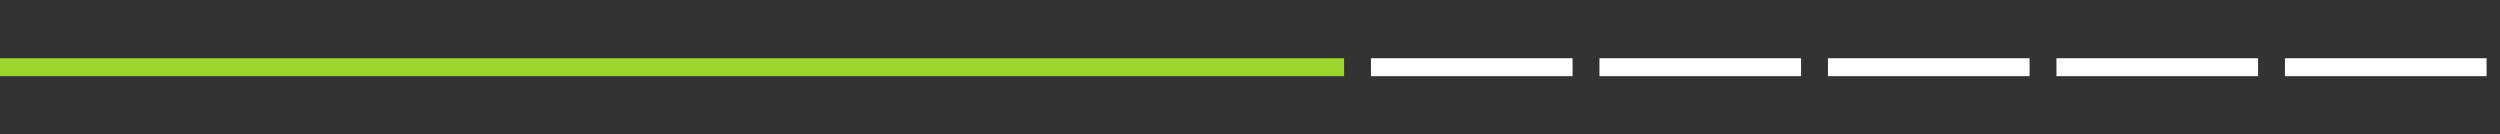
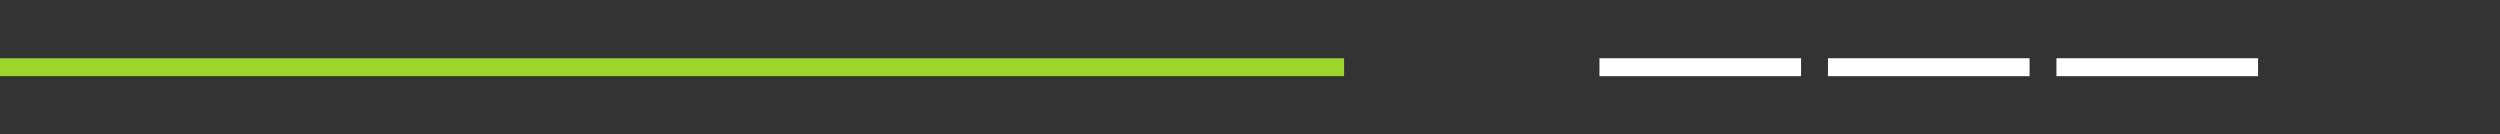
<svg xmlns="http://www.w3.org/2000/svg" width="558px" height="30px" viewBox="0 0 558 30" version="1.1">
  <rect x="0" y="0" width="558" height="30" fill="#333333" stroke="none" />
  <title>Assets / Course Advisor Tool / Arrow6</title>
  <g id="Assets-/-Course-Advisor-Tool-/-Arrow6" stroke="none" stroke-width="1" fill="none" fill-rule="evenodd">
    <g id="Course-Advisor-Tool-/-Arrows-/-Arrow6" transform="translate(0, 13)">
      <g id="dashed" transform="translate(306, 0)" fill="#FFFFFF">
-         <rect id="7" x="0" y="0" width="45" height="4" />
        <rect id="8" x="51" y="0" width="45" height="4" />
        <rect id="9" x="102" y="0" width="45" height="4" />
        <rect id="10" x="153" y="0" width="45" height="4" />
-         <rect id="11" x="204" y="0" width="45" height="4" />
      </g>
      <rect id="Rectangle" fill="#9DD62B" x="0" y="0" width="300" height="4" />
    </g>
  </g>
</svg>